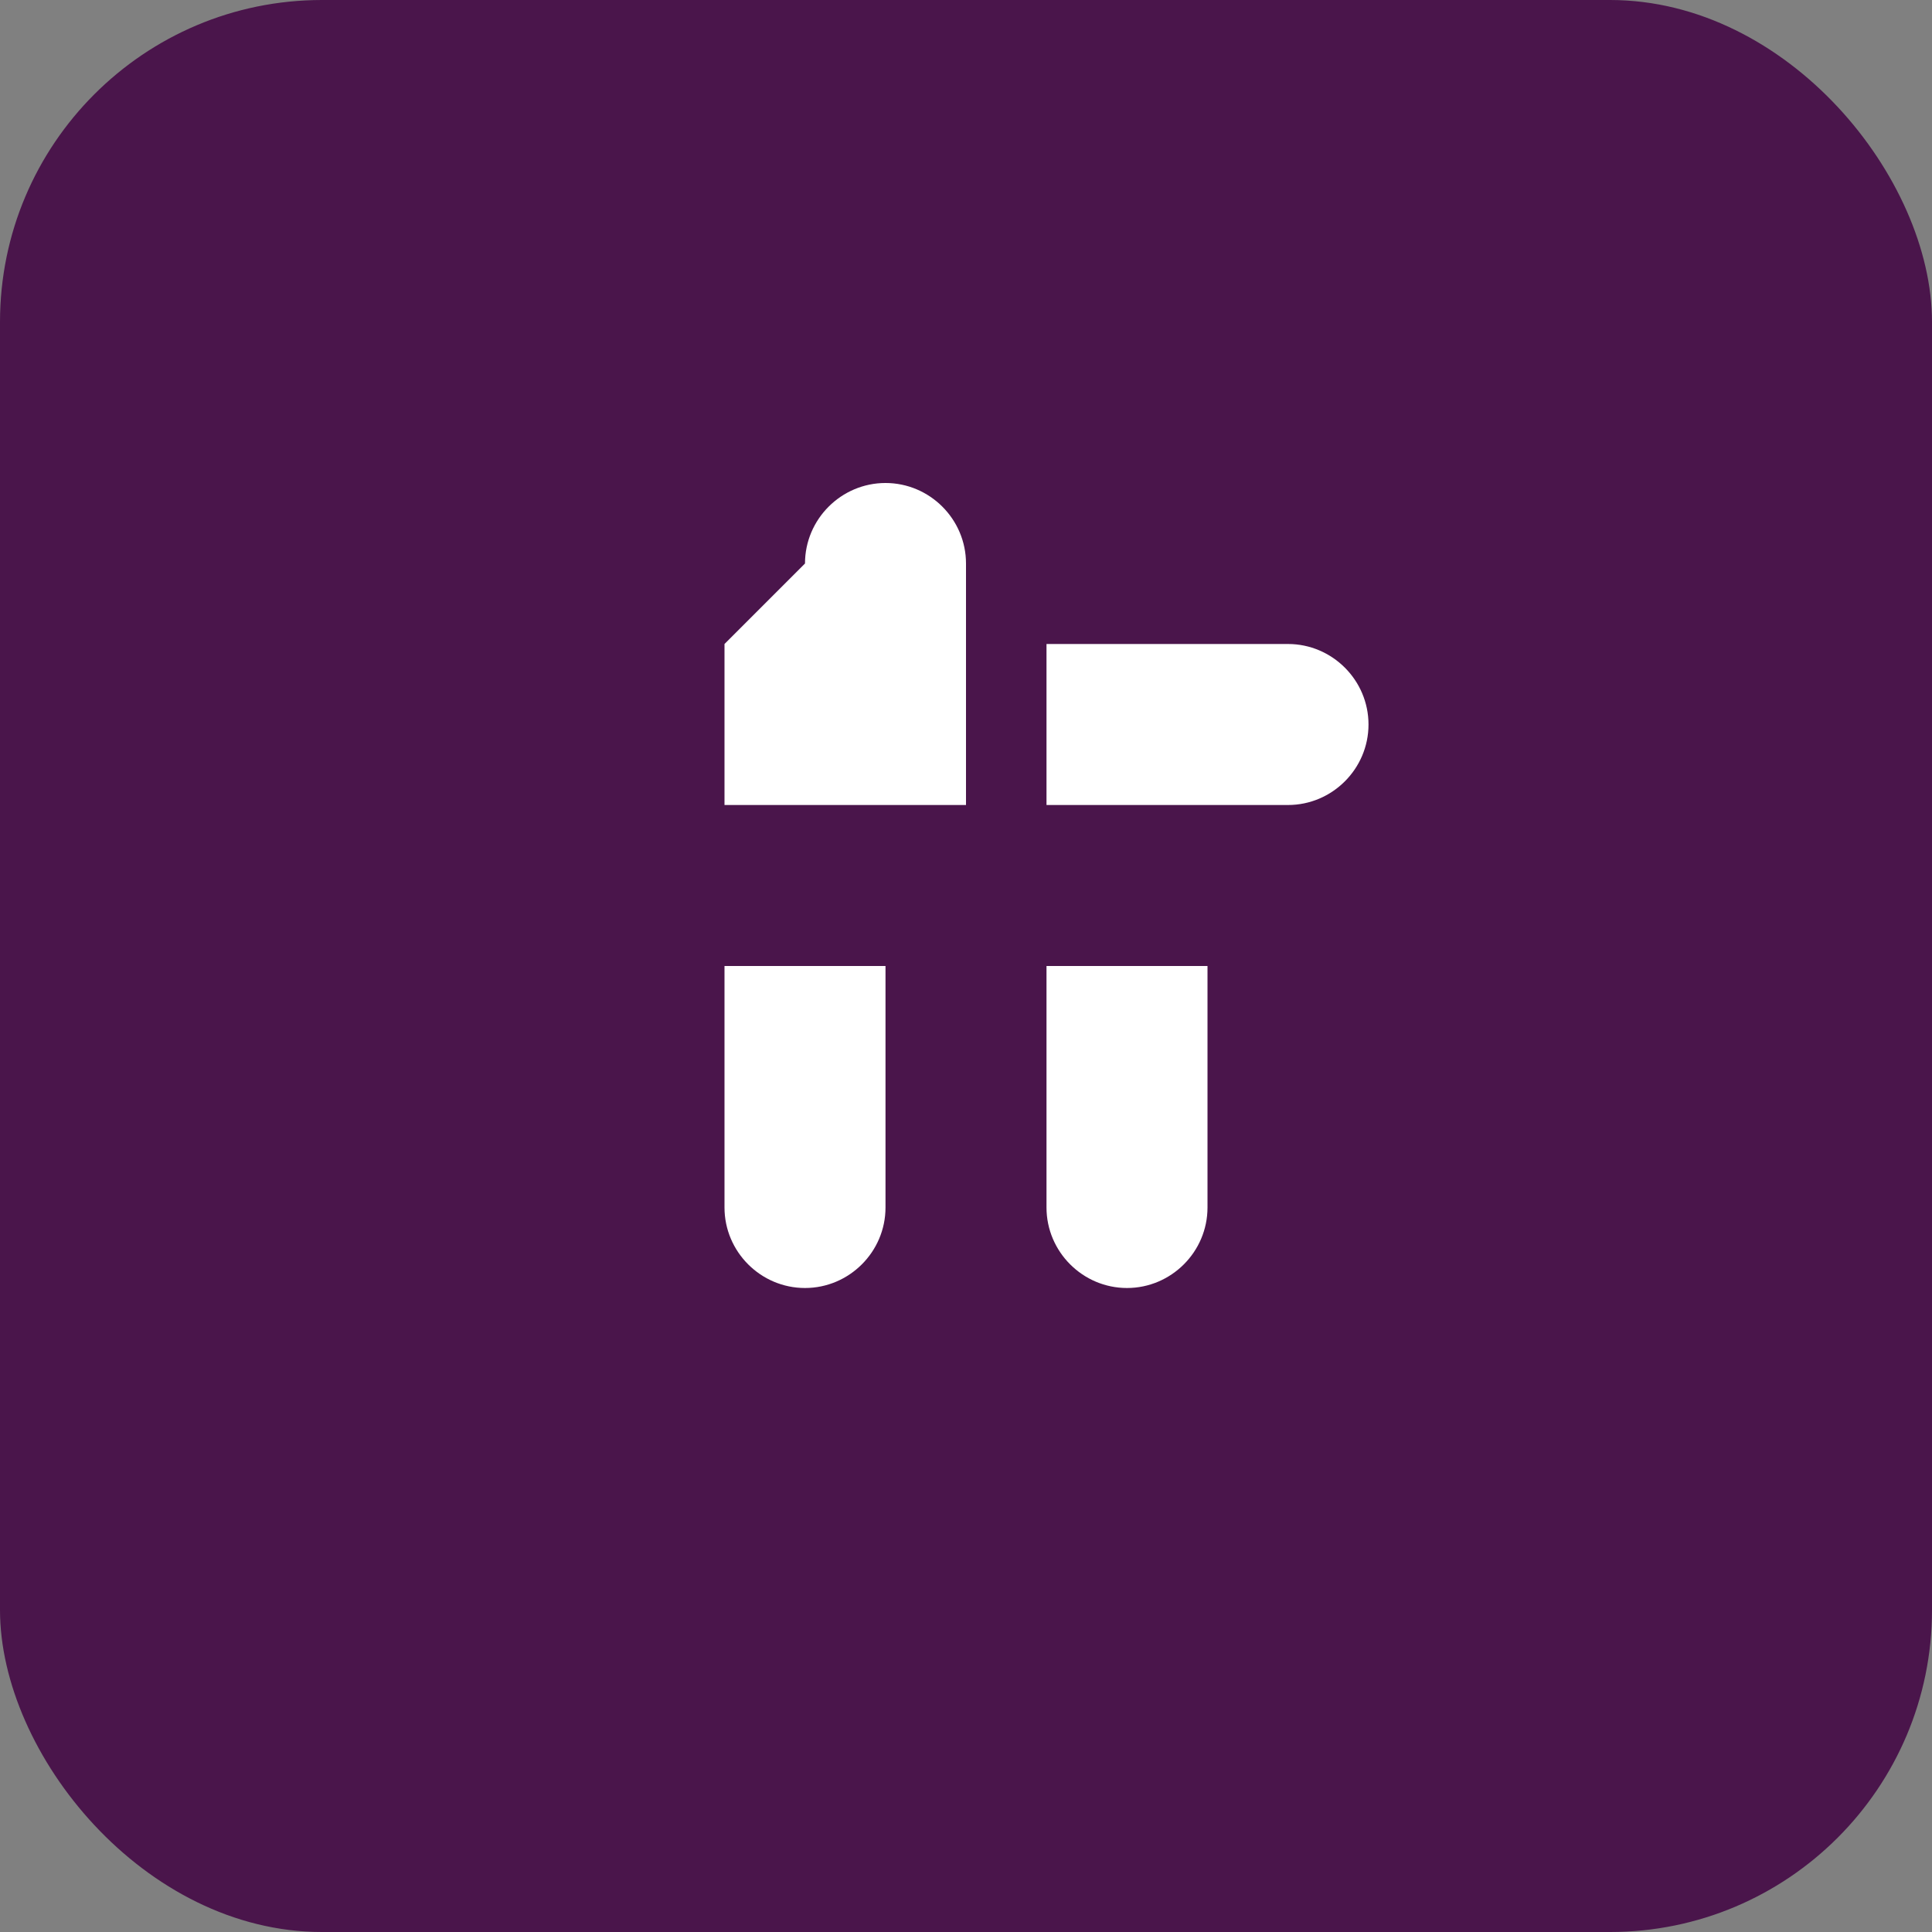
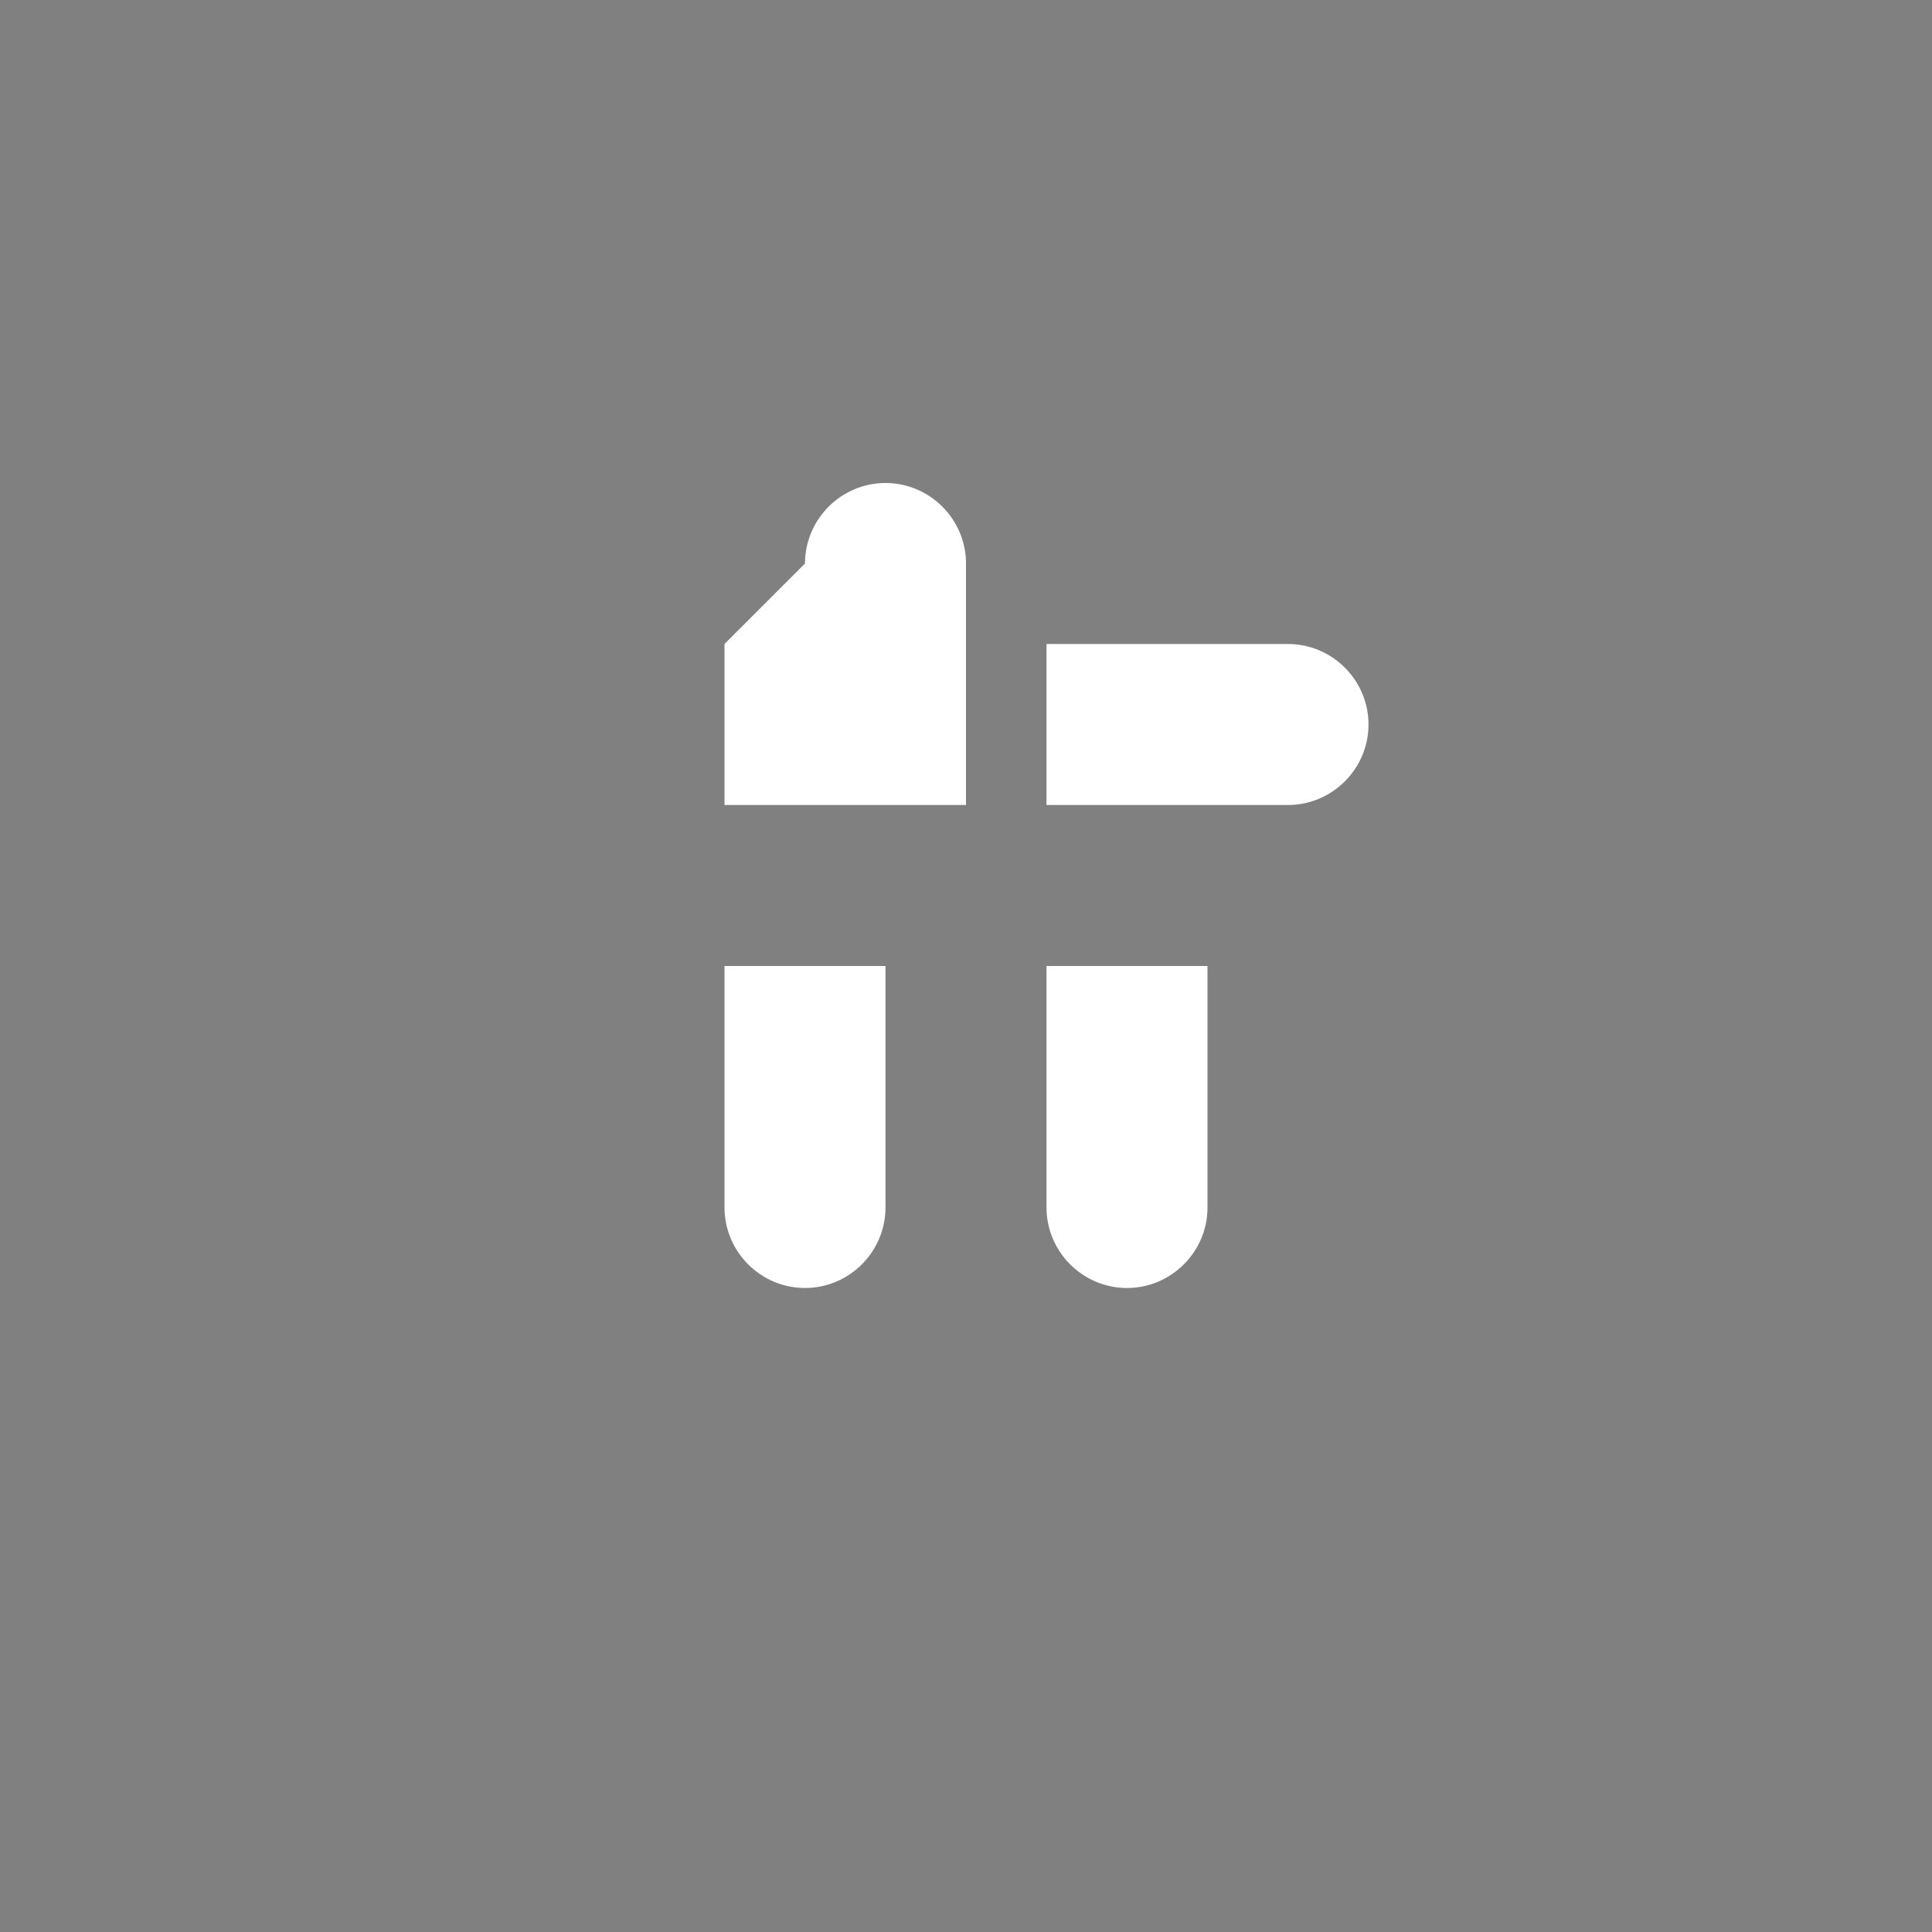
<svg xmlns="http://www.w3.org/2000/svg" width="48" height="48" viewBox="0 0 48 48" fill="none">
  <rect x="0" y="0" width="48" height="48" fill="#808080" stroke="none" />
-   <rect width="48" height="48" rx="8" fill="#4a154b" />
  <path d="M18 24v6c0 1.1.9 2 2 2s2-.9 2-2v-6h-4zm8-8h6c1.1 0 2 .9 2 2s-.9 2-2 2h-6v-4zm-8 0v4h6v-6c0-1.1-.9-2-2-2s-2 .9-2 2zm8 8v6c0 1.1.9 2 2 2s2-.9 2-2v-6h-4z" fill="white" />
</svg>